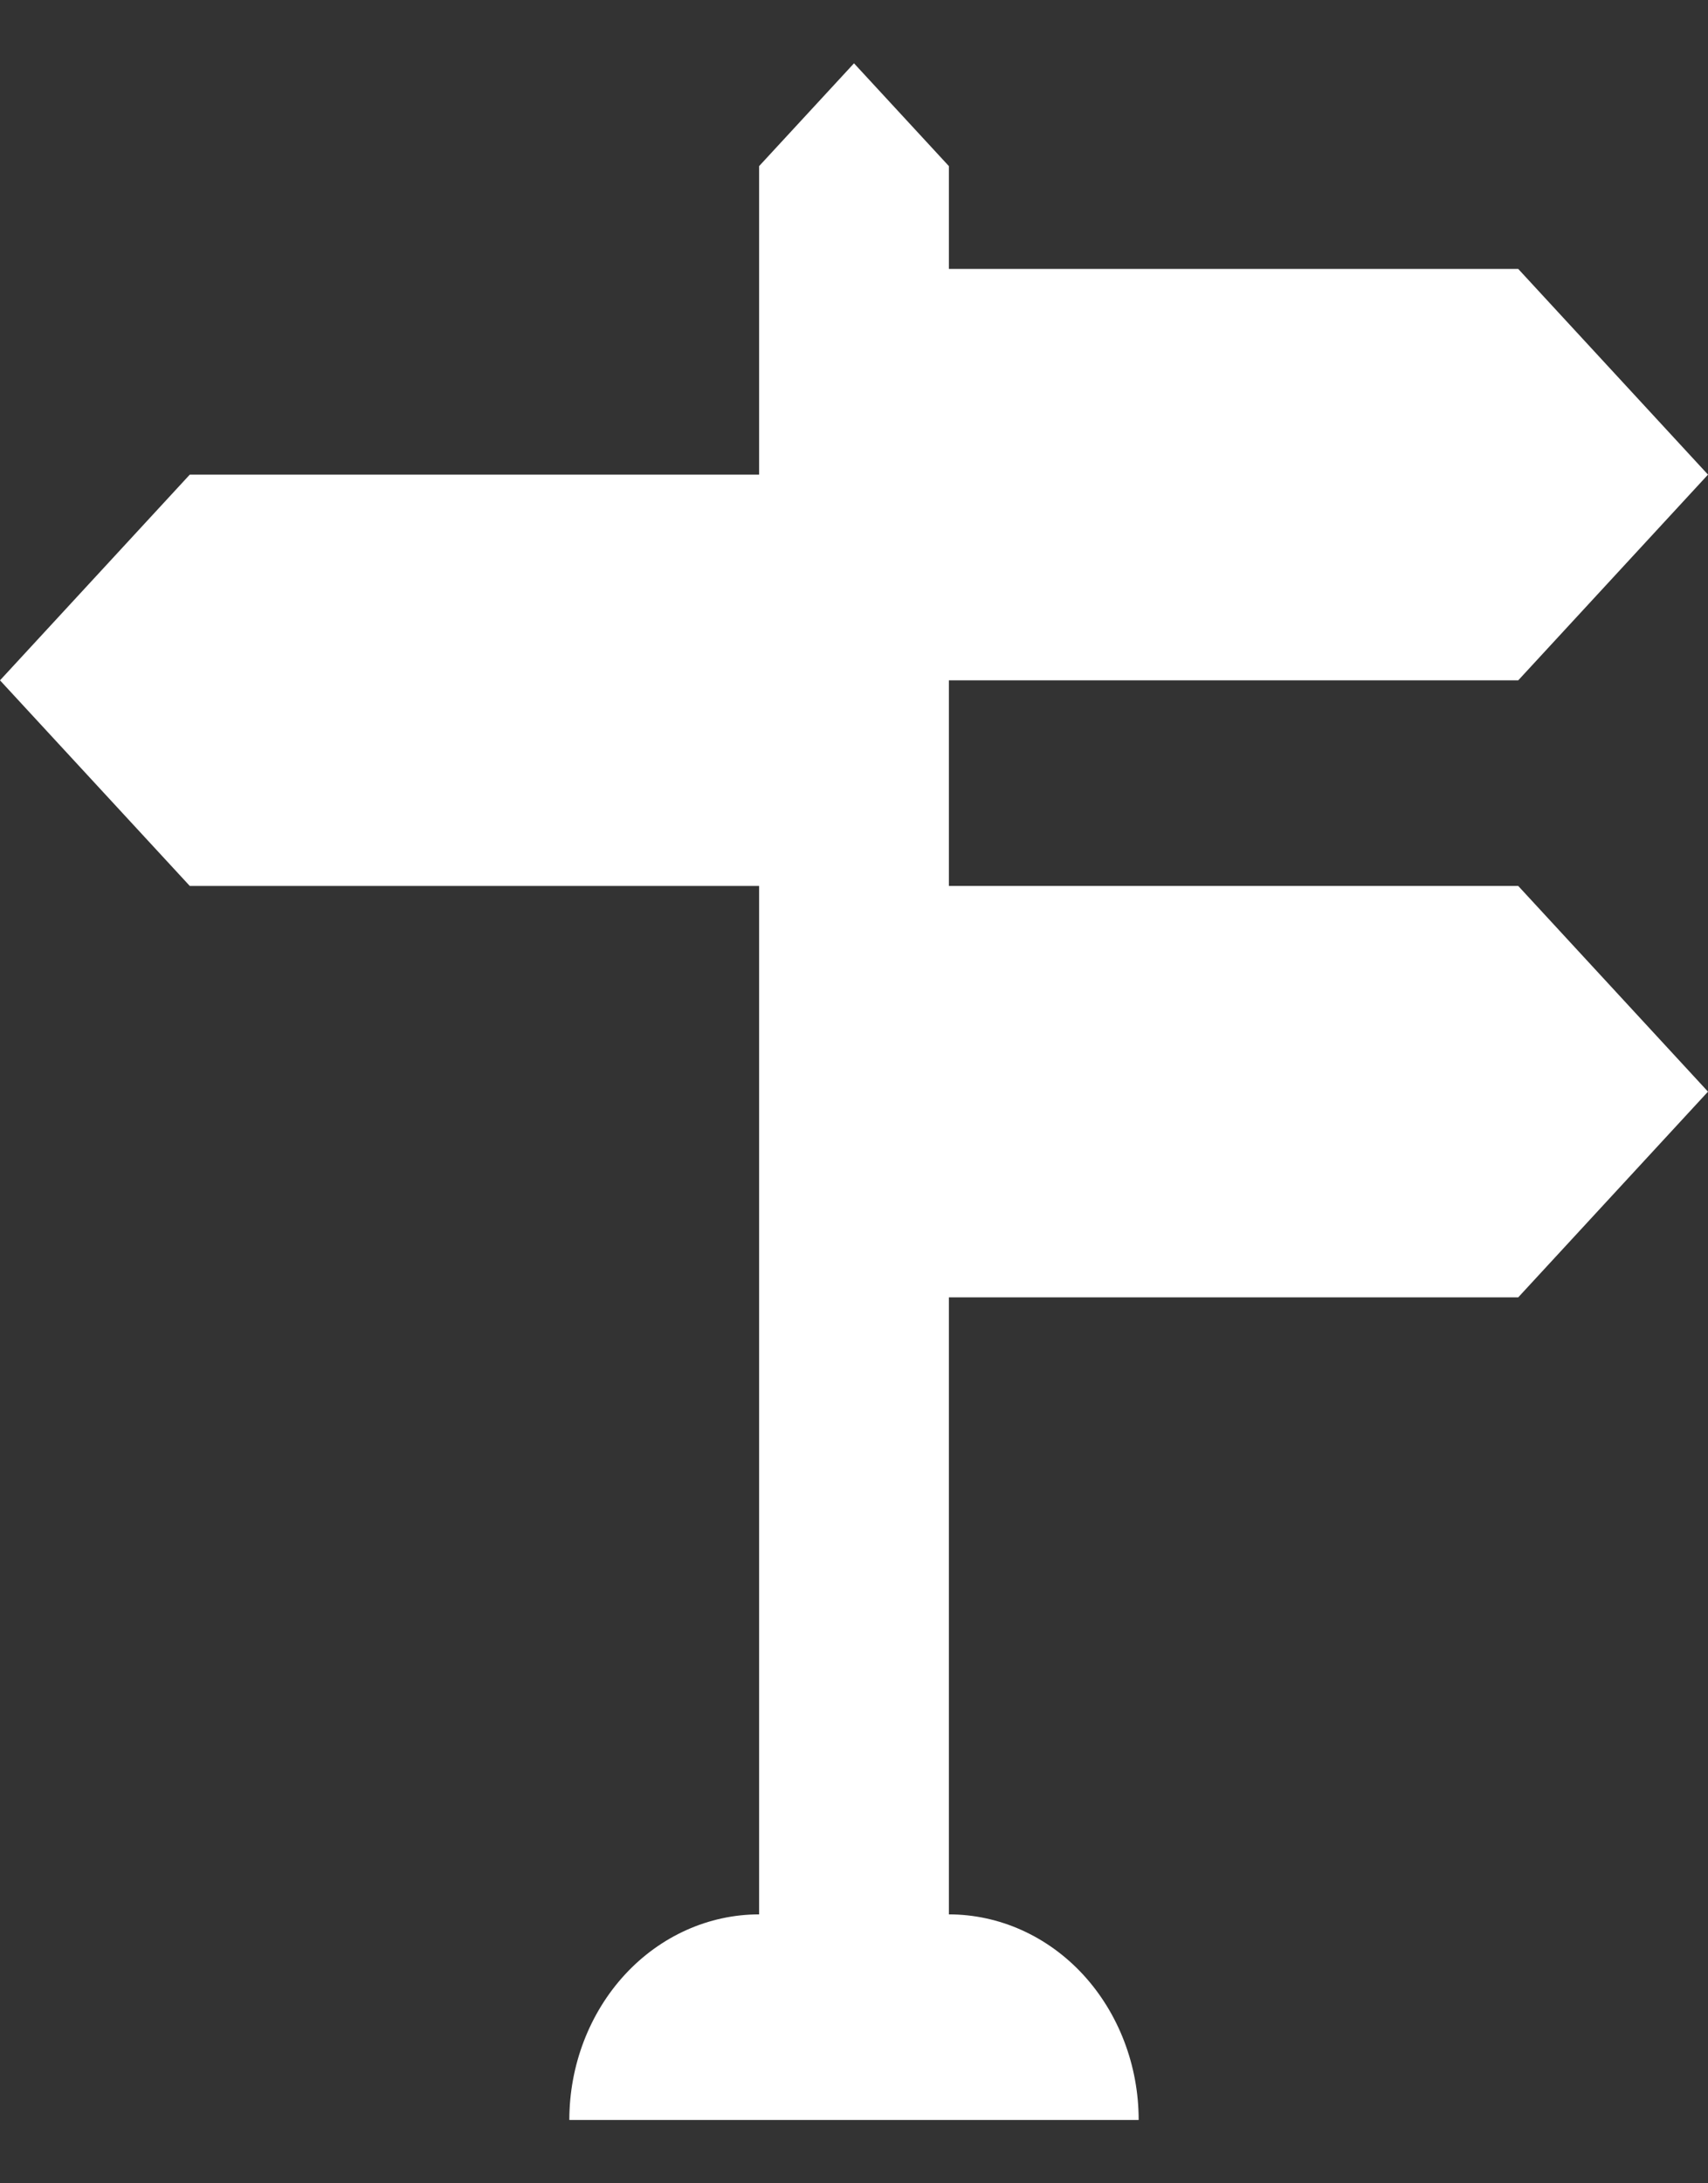
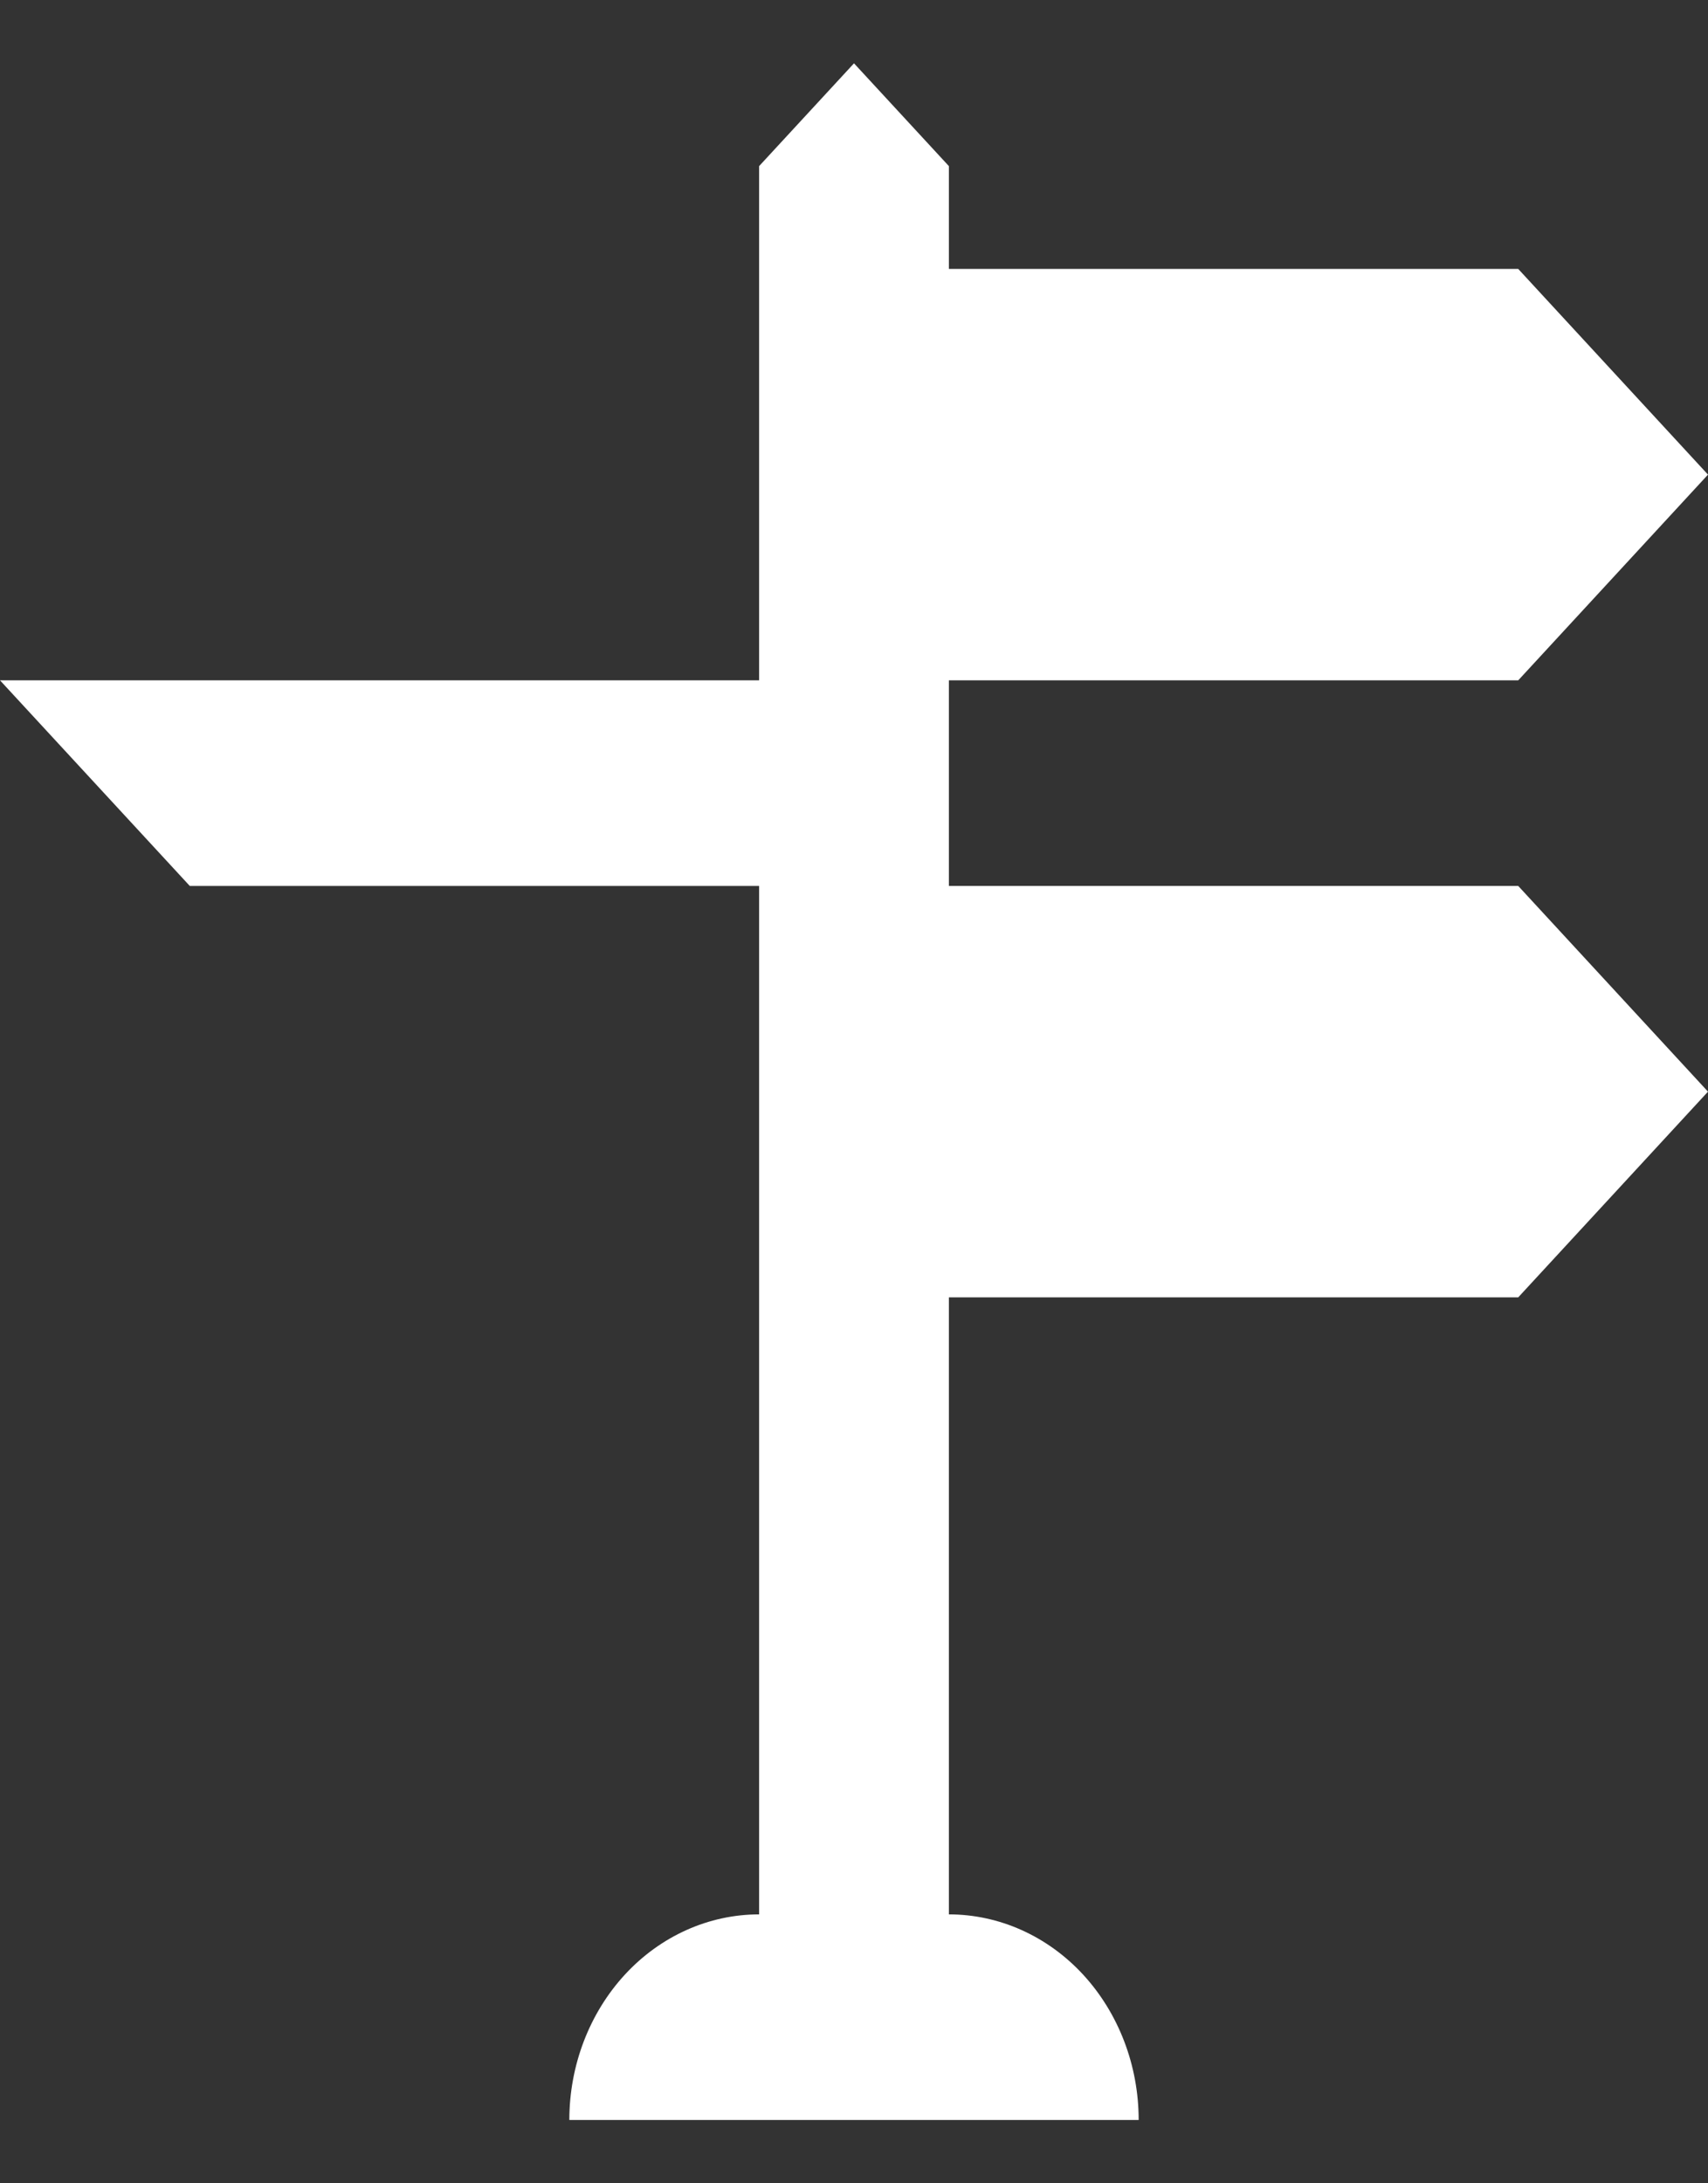
<svg xmlns="http://www.w3.org/2000/svg" width="18" height="23" viewBox="0 0 18 23" fill="none">
  <rect x="0" y="0" width="18" height="23" fill="#333333" stroke="none" />
-   <path d="M8 9.333H2L0 7.167L2 5H8V1.75L9 0.667L10 1.75V2.833H16L18 5L16 7.167H10V9.333H16L18 11.5L16 13.667H10V20.167C10.53 20.167 11.039 20.395 11.414 20.801C11.789 21.208 12 21.759 12 22.333H6C6 21.759 6.211 21.208 6.586 20.801C6.961 20.395 7.47 20.167 8 20.167V9.333Z" fill="white" />
+   <path d="M8 9.333H2L0 7.167H8V1.75L9 0.667L10 1.75V2.833H16L18 5L16 7.167H10V9.333H16L18 11.5L16 13.667H10V20.167C10.53 20.167 11.039 20.395 11.414 20.801C11.789 21.208 12 21.759 12 22.333H6C6 21.759 6.211 21.208 6.586 20.801C6.961 20.395 7.47 20.167 8 20.167V9.333Z" fill="white" />
</svg>